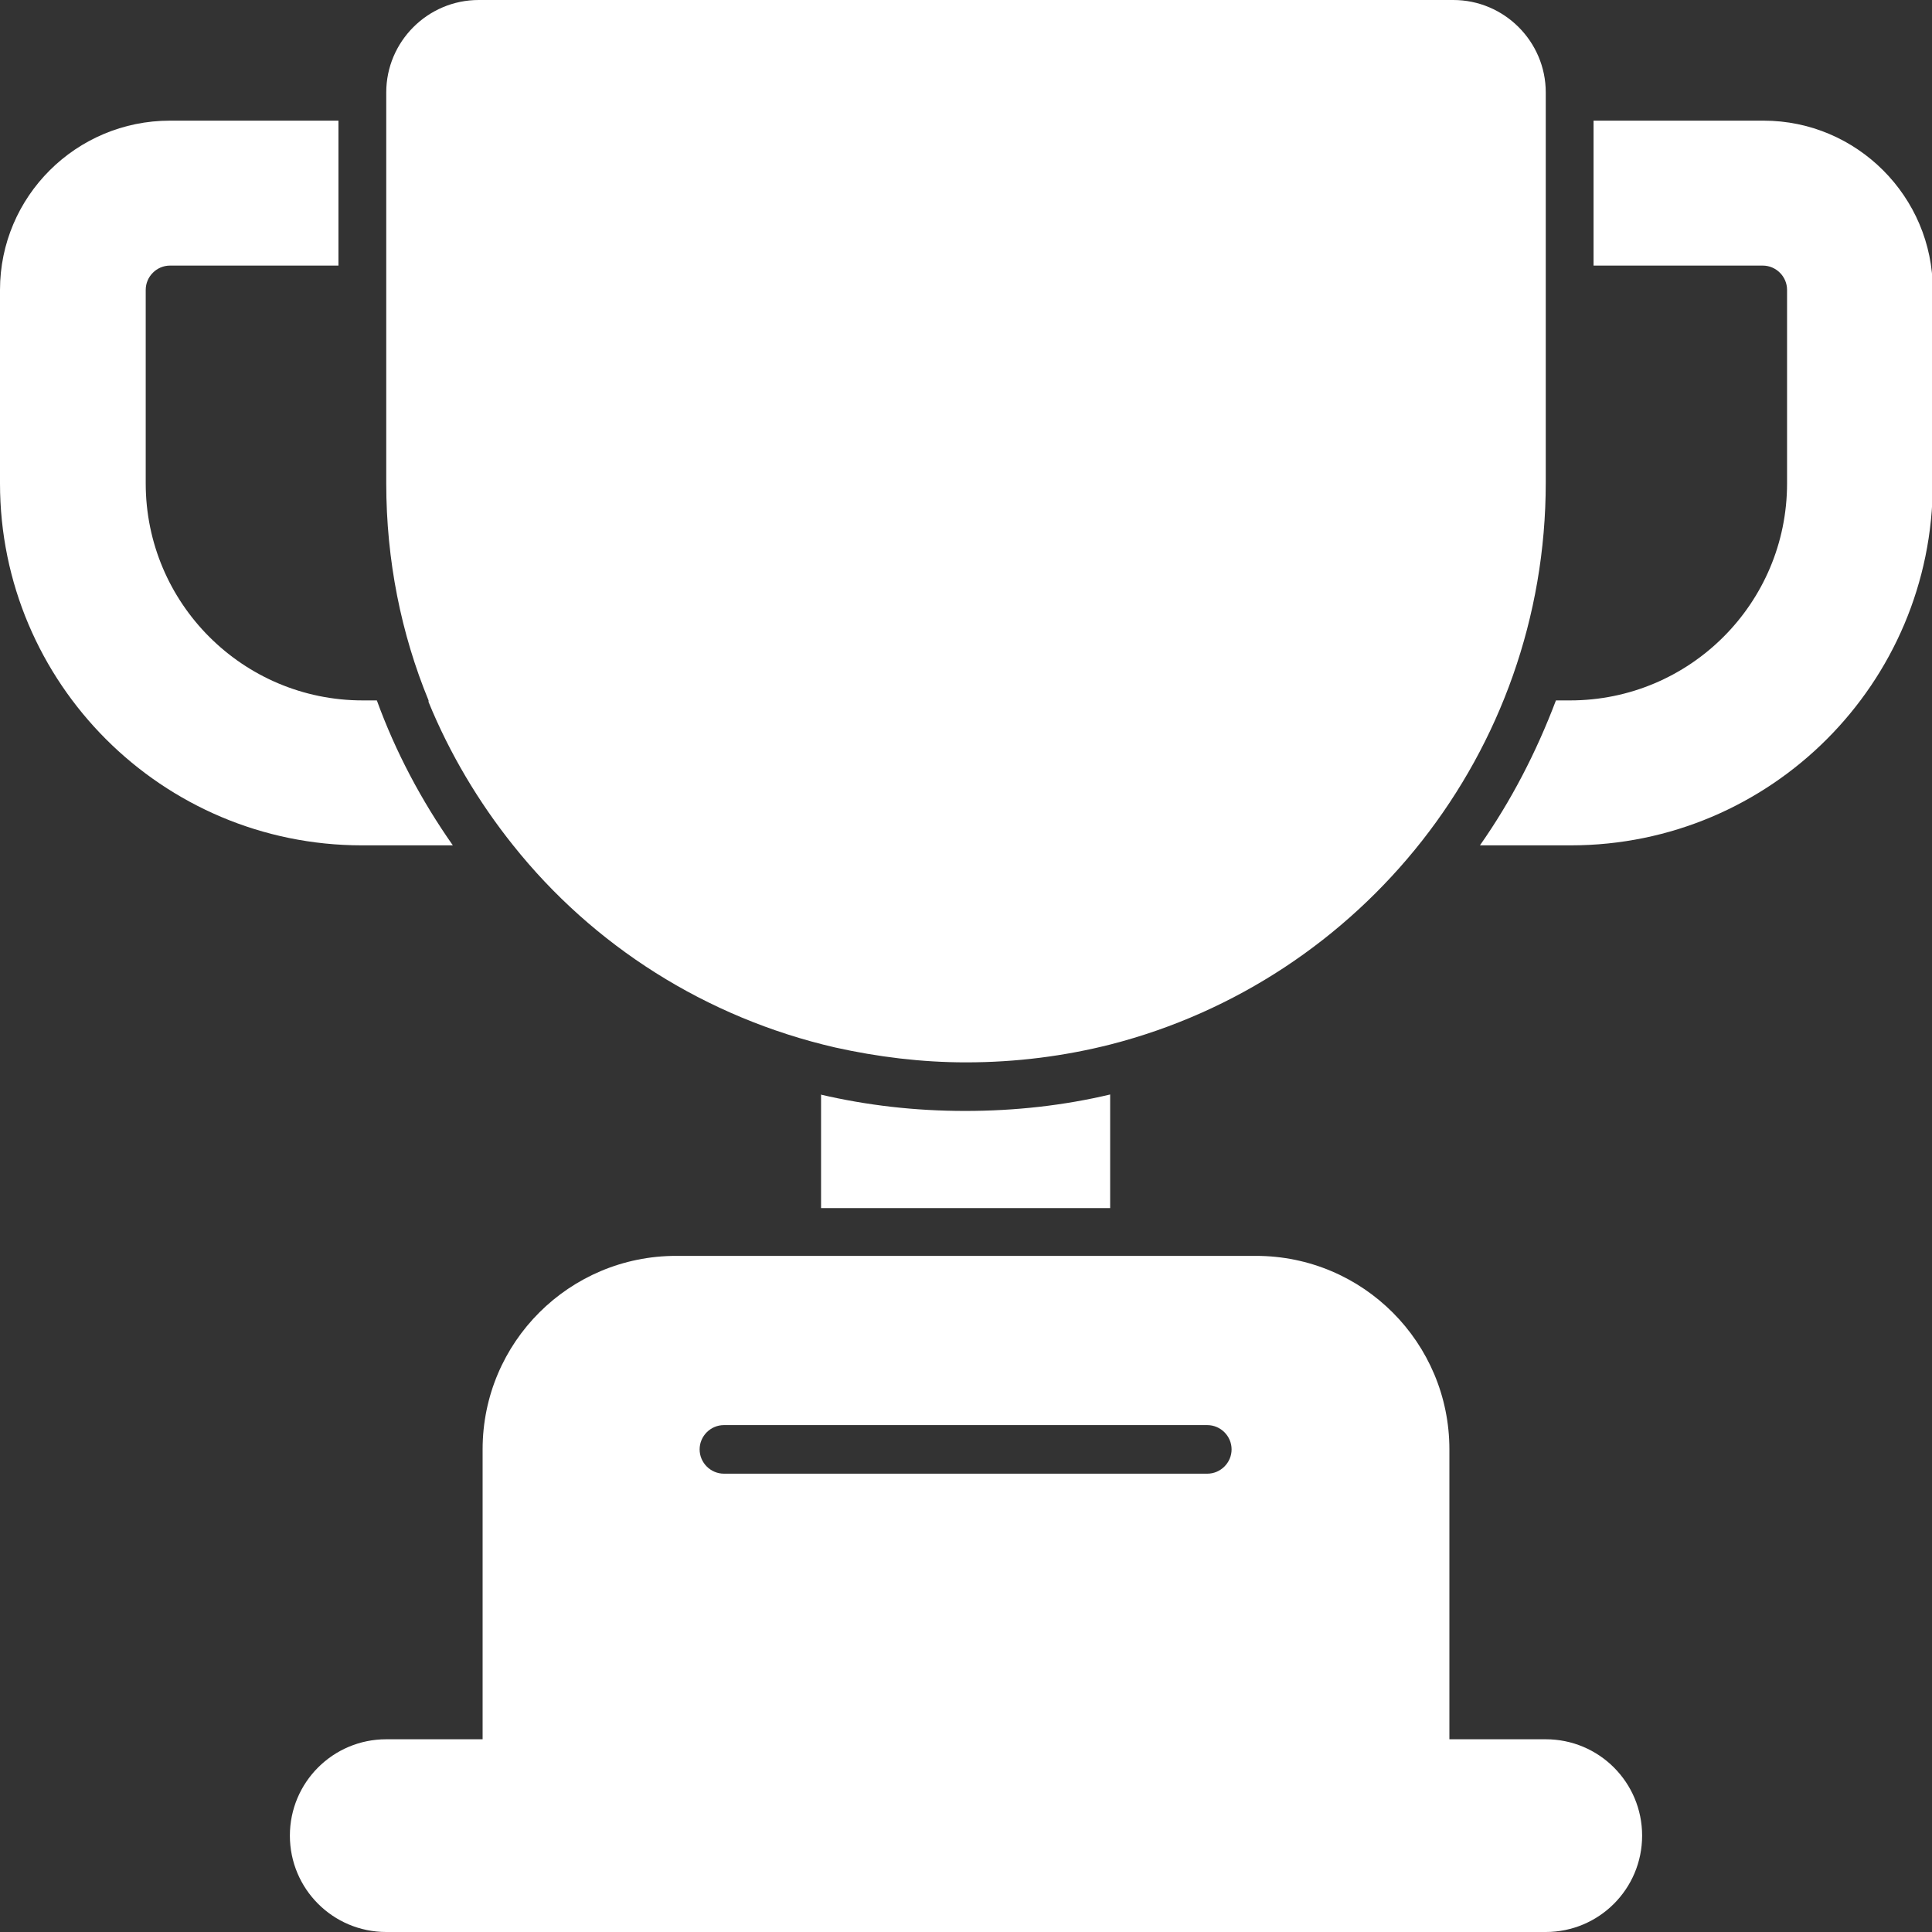
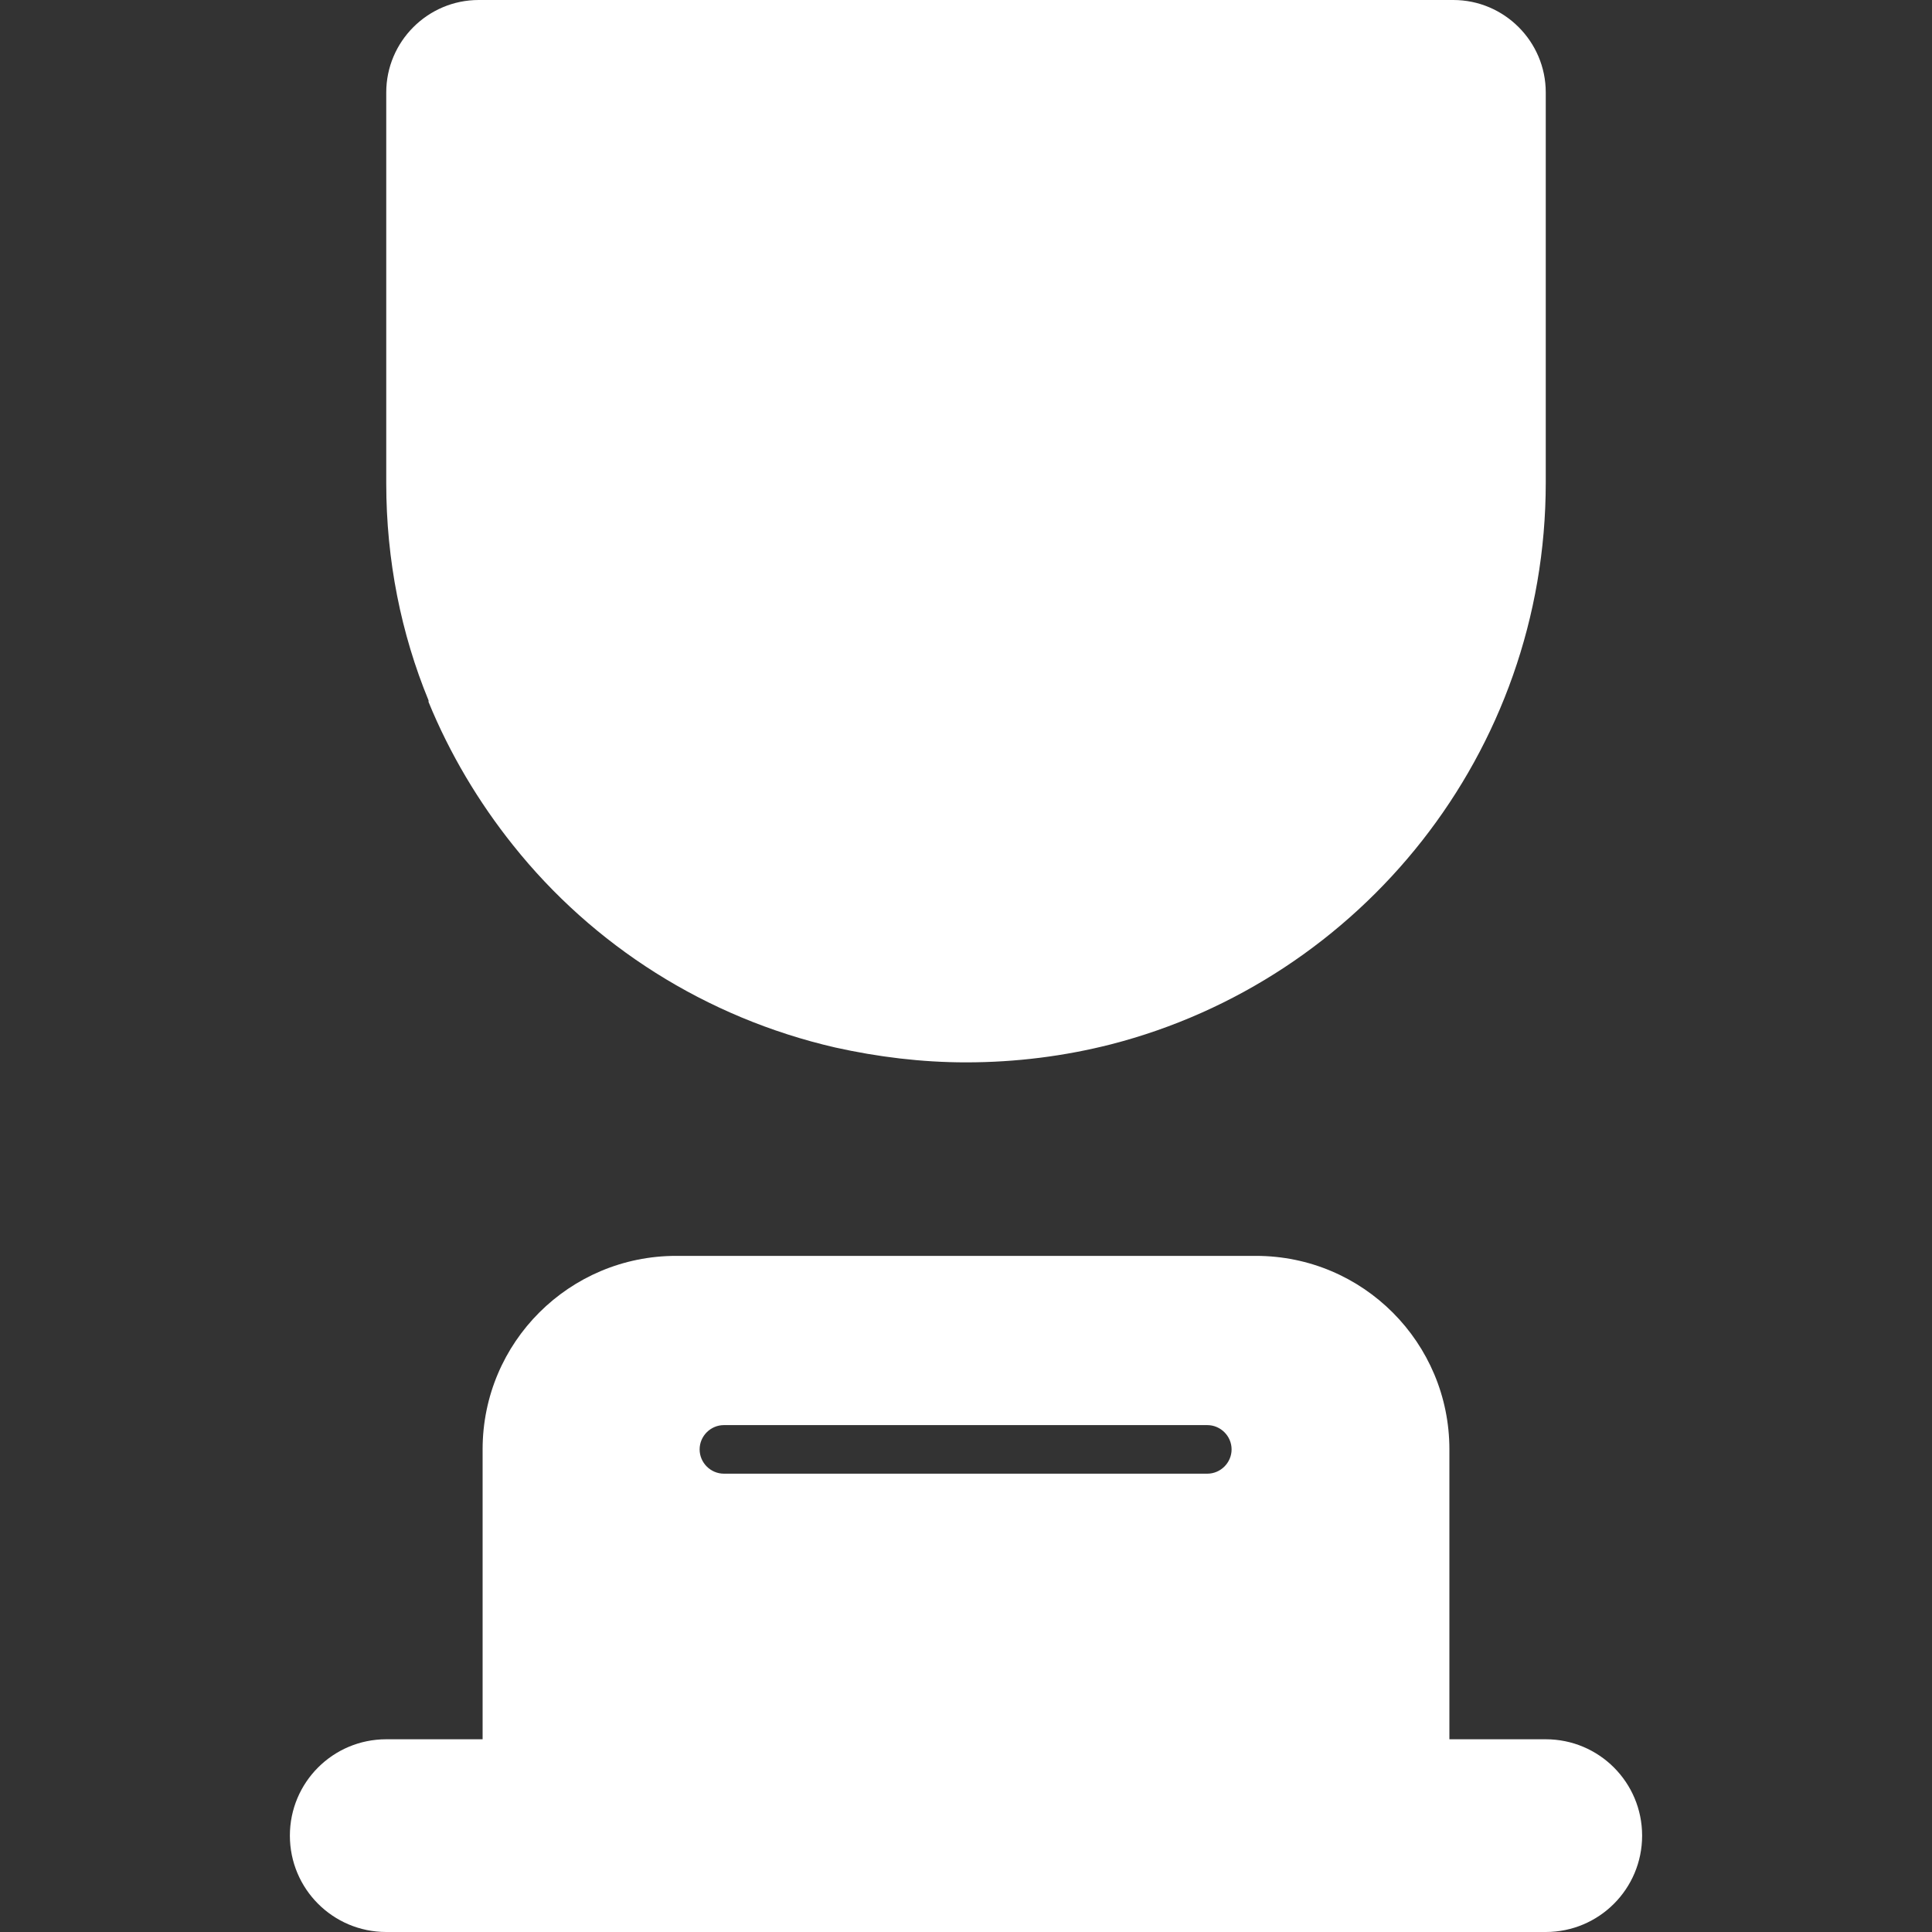
<svg xmlns="http://www.w3.org/2000/svg" id="Layer_1" data-name="Layer 1" viewBox="0 0 24.66 24.66">
  <rect x="0" y="0" width="24.66" height="24.66" fill="#333333" stroke="none" />
  <defs>
    <style>
      .cls-1 {
        fill: #fff;
      }
    </style>
  </defs>
  <path class="cls-1" d="M5.47,8.96c.27.66.64,1.28,1.08,1.83,1.02,1.28,2.46,2.2,4.11,2.58.54.12,1.1.19,1.67.19.64,0,1.26-.08,1.85-.23,3.19-.82,5.55-3.72,5.55-7.17V1.18c0-.65-.53-1.18-1.18-1.18H6.11c-.65,0-1.18.53-1.18,1.18v4.99c0,.98.19,1.92.54,2.77v.02Z" />
  <path class="cls-1" d="M19.73,22.2h-1.23v-3.7c0-1.36-1.1-2.47-2.47-2.47h-7.4c-1.36,0-2.47,1.1-2.47,2.47v3.7h-1.23c-.68,0-1.23.55-1.23,1.23s.55,1.23,1.23,1.23h14.8c.68,0,1.23-.55,1.23-1.23s-.55-1.23-1.23-1.23ZM15.41,18.81h-6.17c-.17,0-.31-.14-.31-.31s.14-.31.31-.31h6.17c.17,0,.31.14.31.31s-.14.31-.31.31Z" />
-   <path class="cls-1" d="M10.48,13.97v1.45h3.69v-1.45c-.59.14-1.21.21-1.85.21s-1.25-.07-1.85-.21Z" />
-   <path class="cls-1" d="M5.78,10.79c-.4-.57-.73-1.19-.97-1.85h-.18c-1.53,0-2.77-1.24-2.77-2.77v-2.47c0-.17.14-.31.31-.31h2.15v-1.85h-2.15C.97,1.54,0,2.51,0,3.7v2.47c0,2.55,2.07,4.62,4.62,4.62h1.15Z" />
-   <path class="cls-1" d="M22.5,1.54h-2.16v1.85h2.16c.17,0,.31.14.31.31v2.47c0,1.53-1.24,2.77-2.77,2.77h-.18c-.25.66-.57,1.28-.97,1.85h1.16c2.55,0,4.62-2.07,4.62-4.62v-2.47c0-1.19-.97-2.16-2.16-2.16Z" />
</svg>